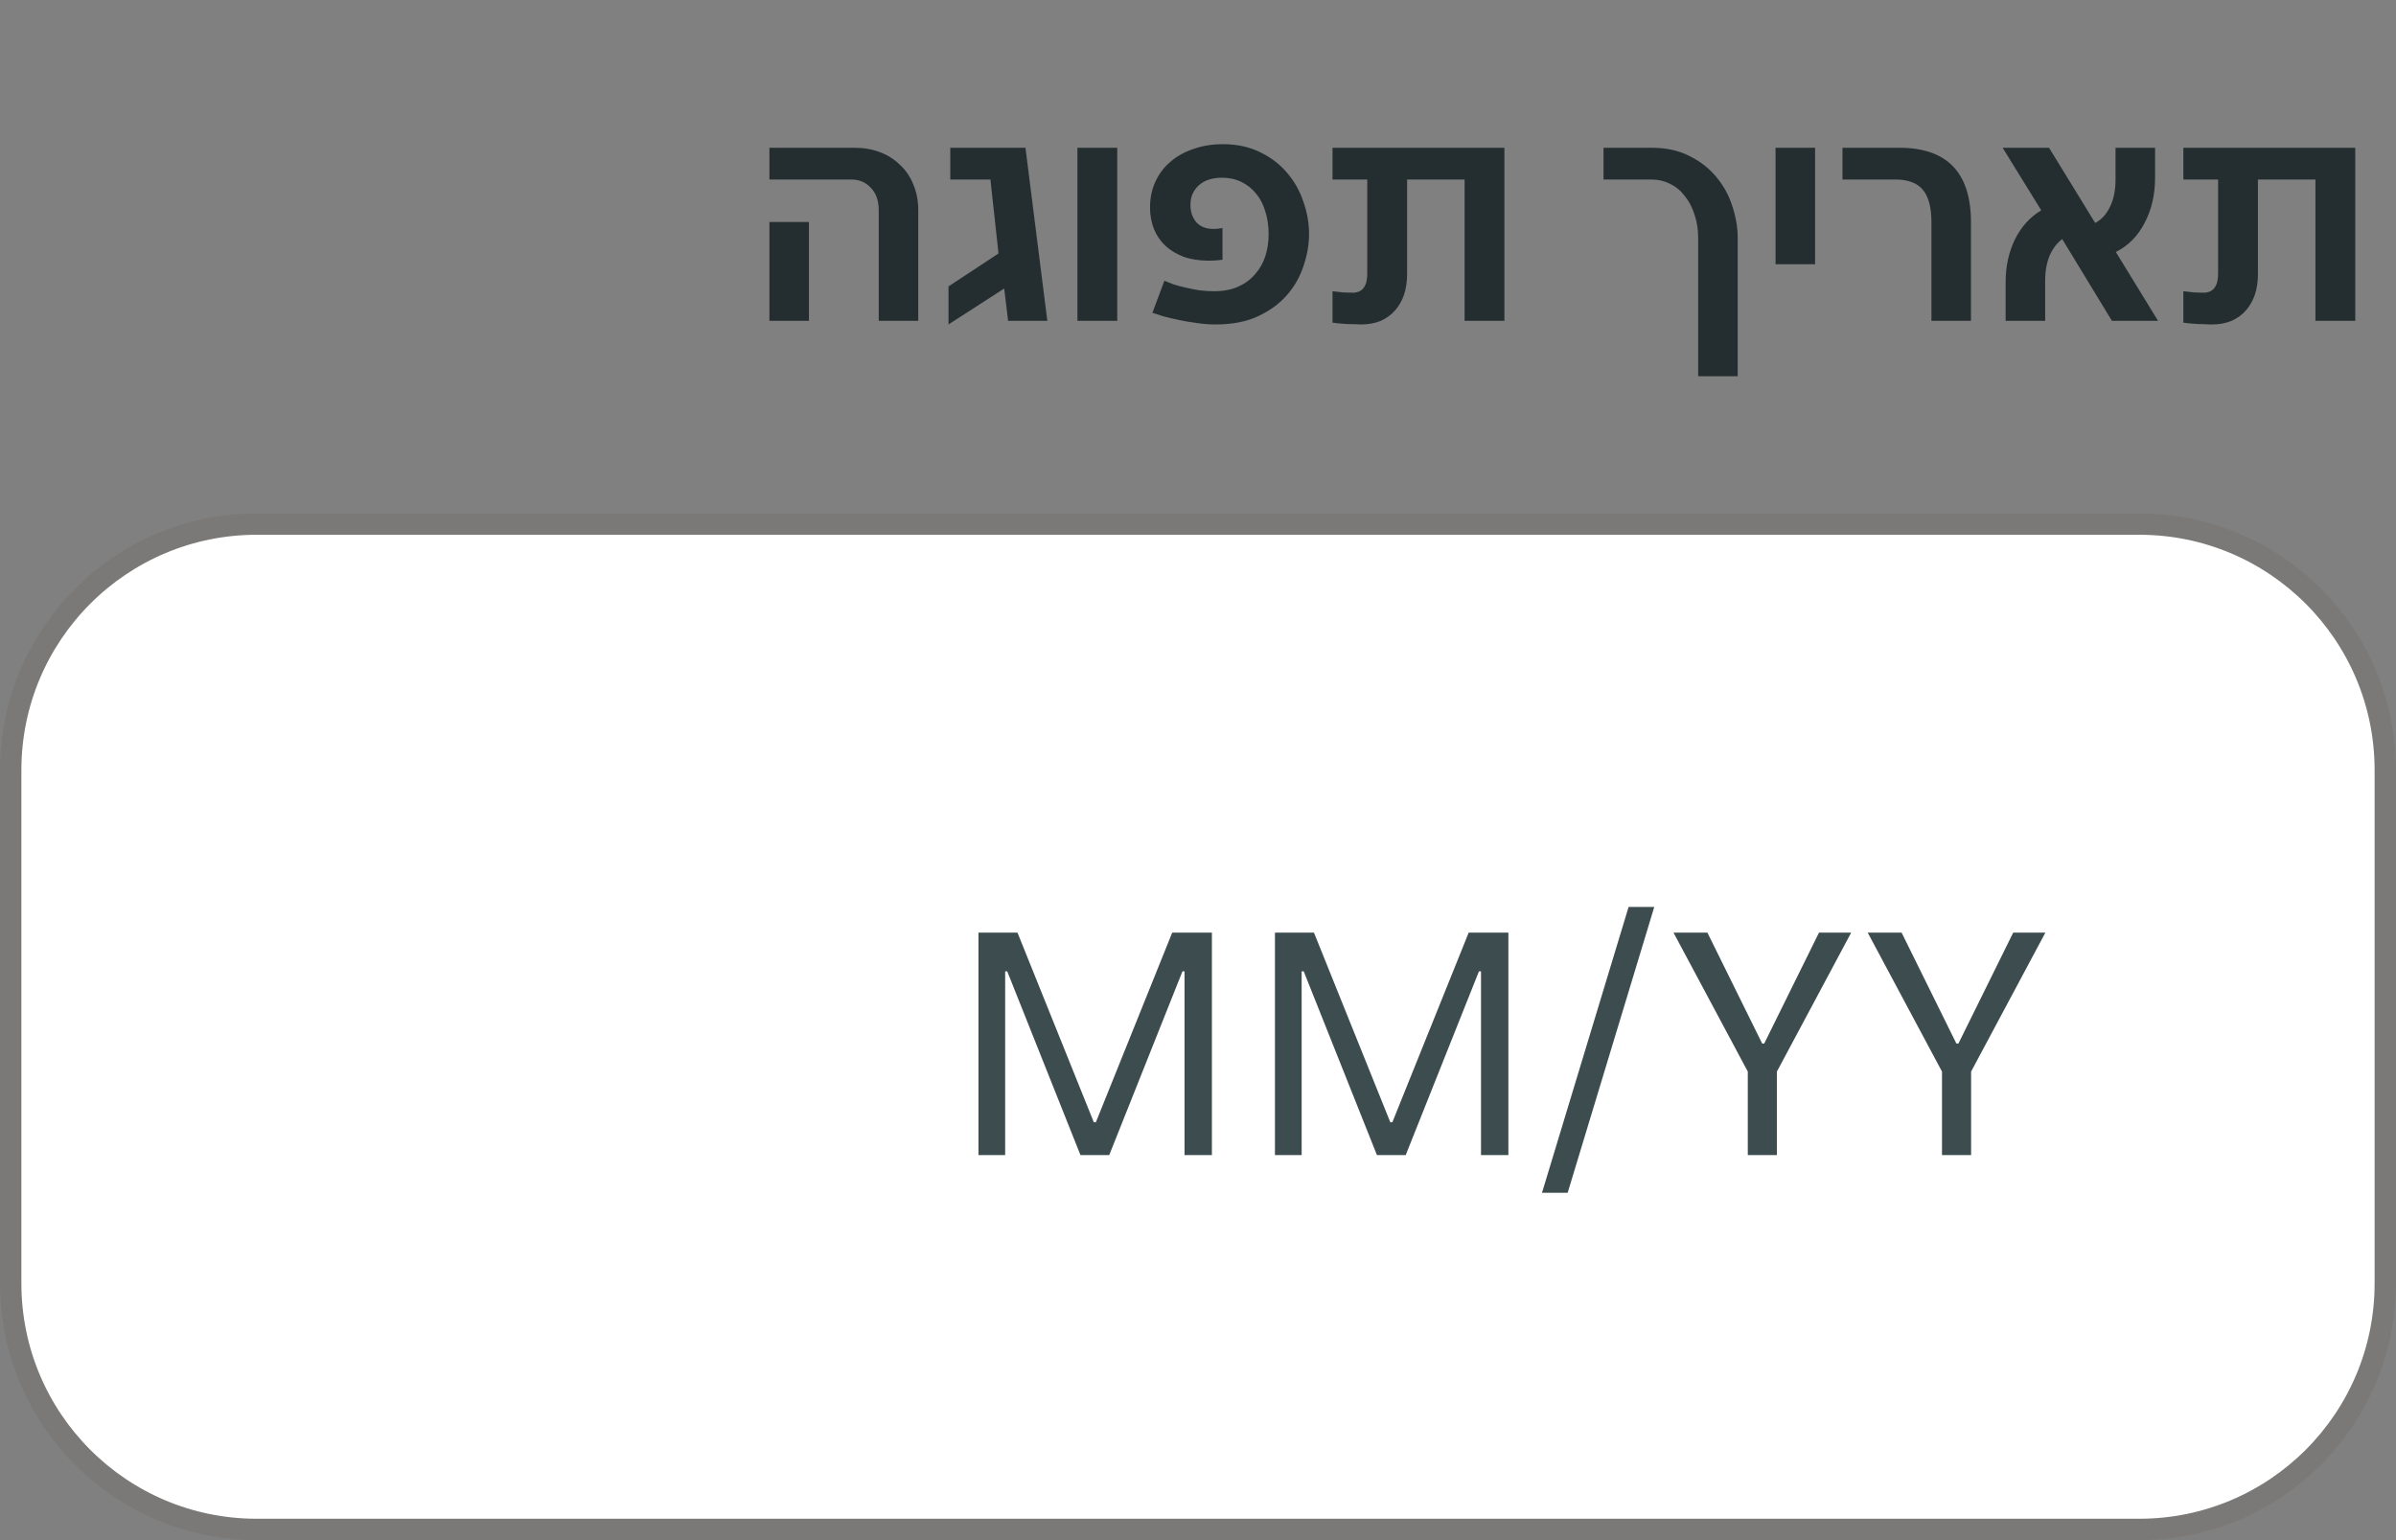
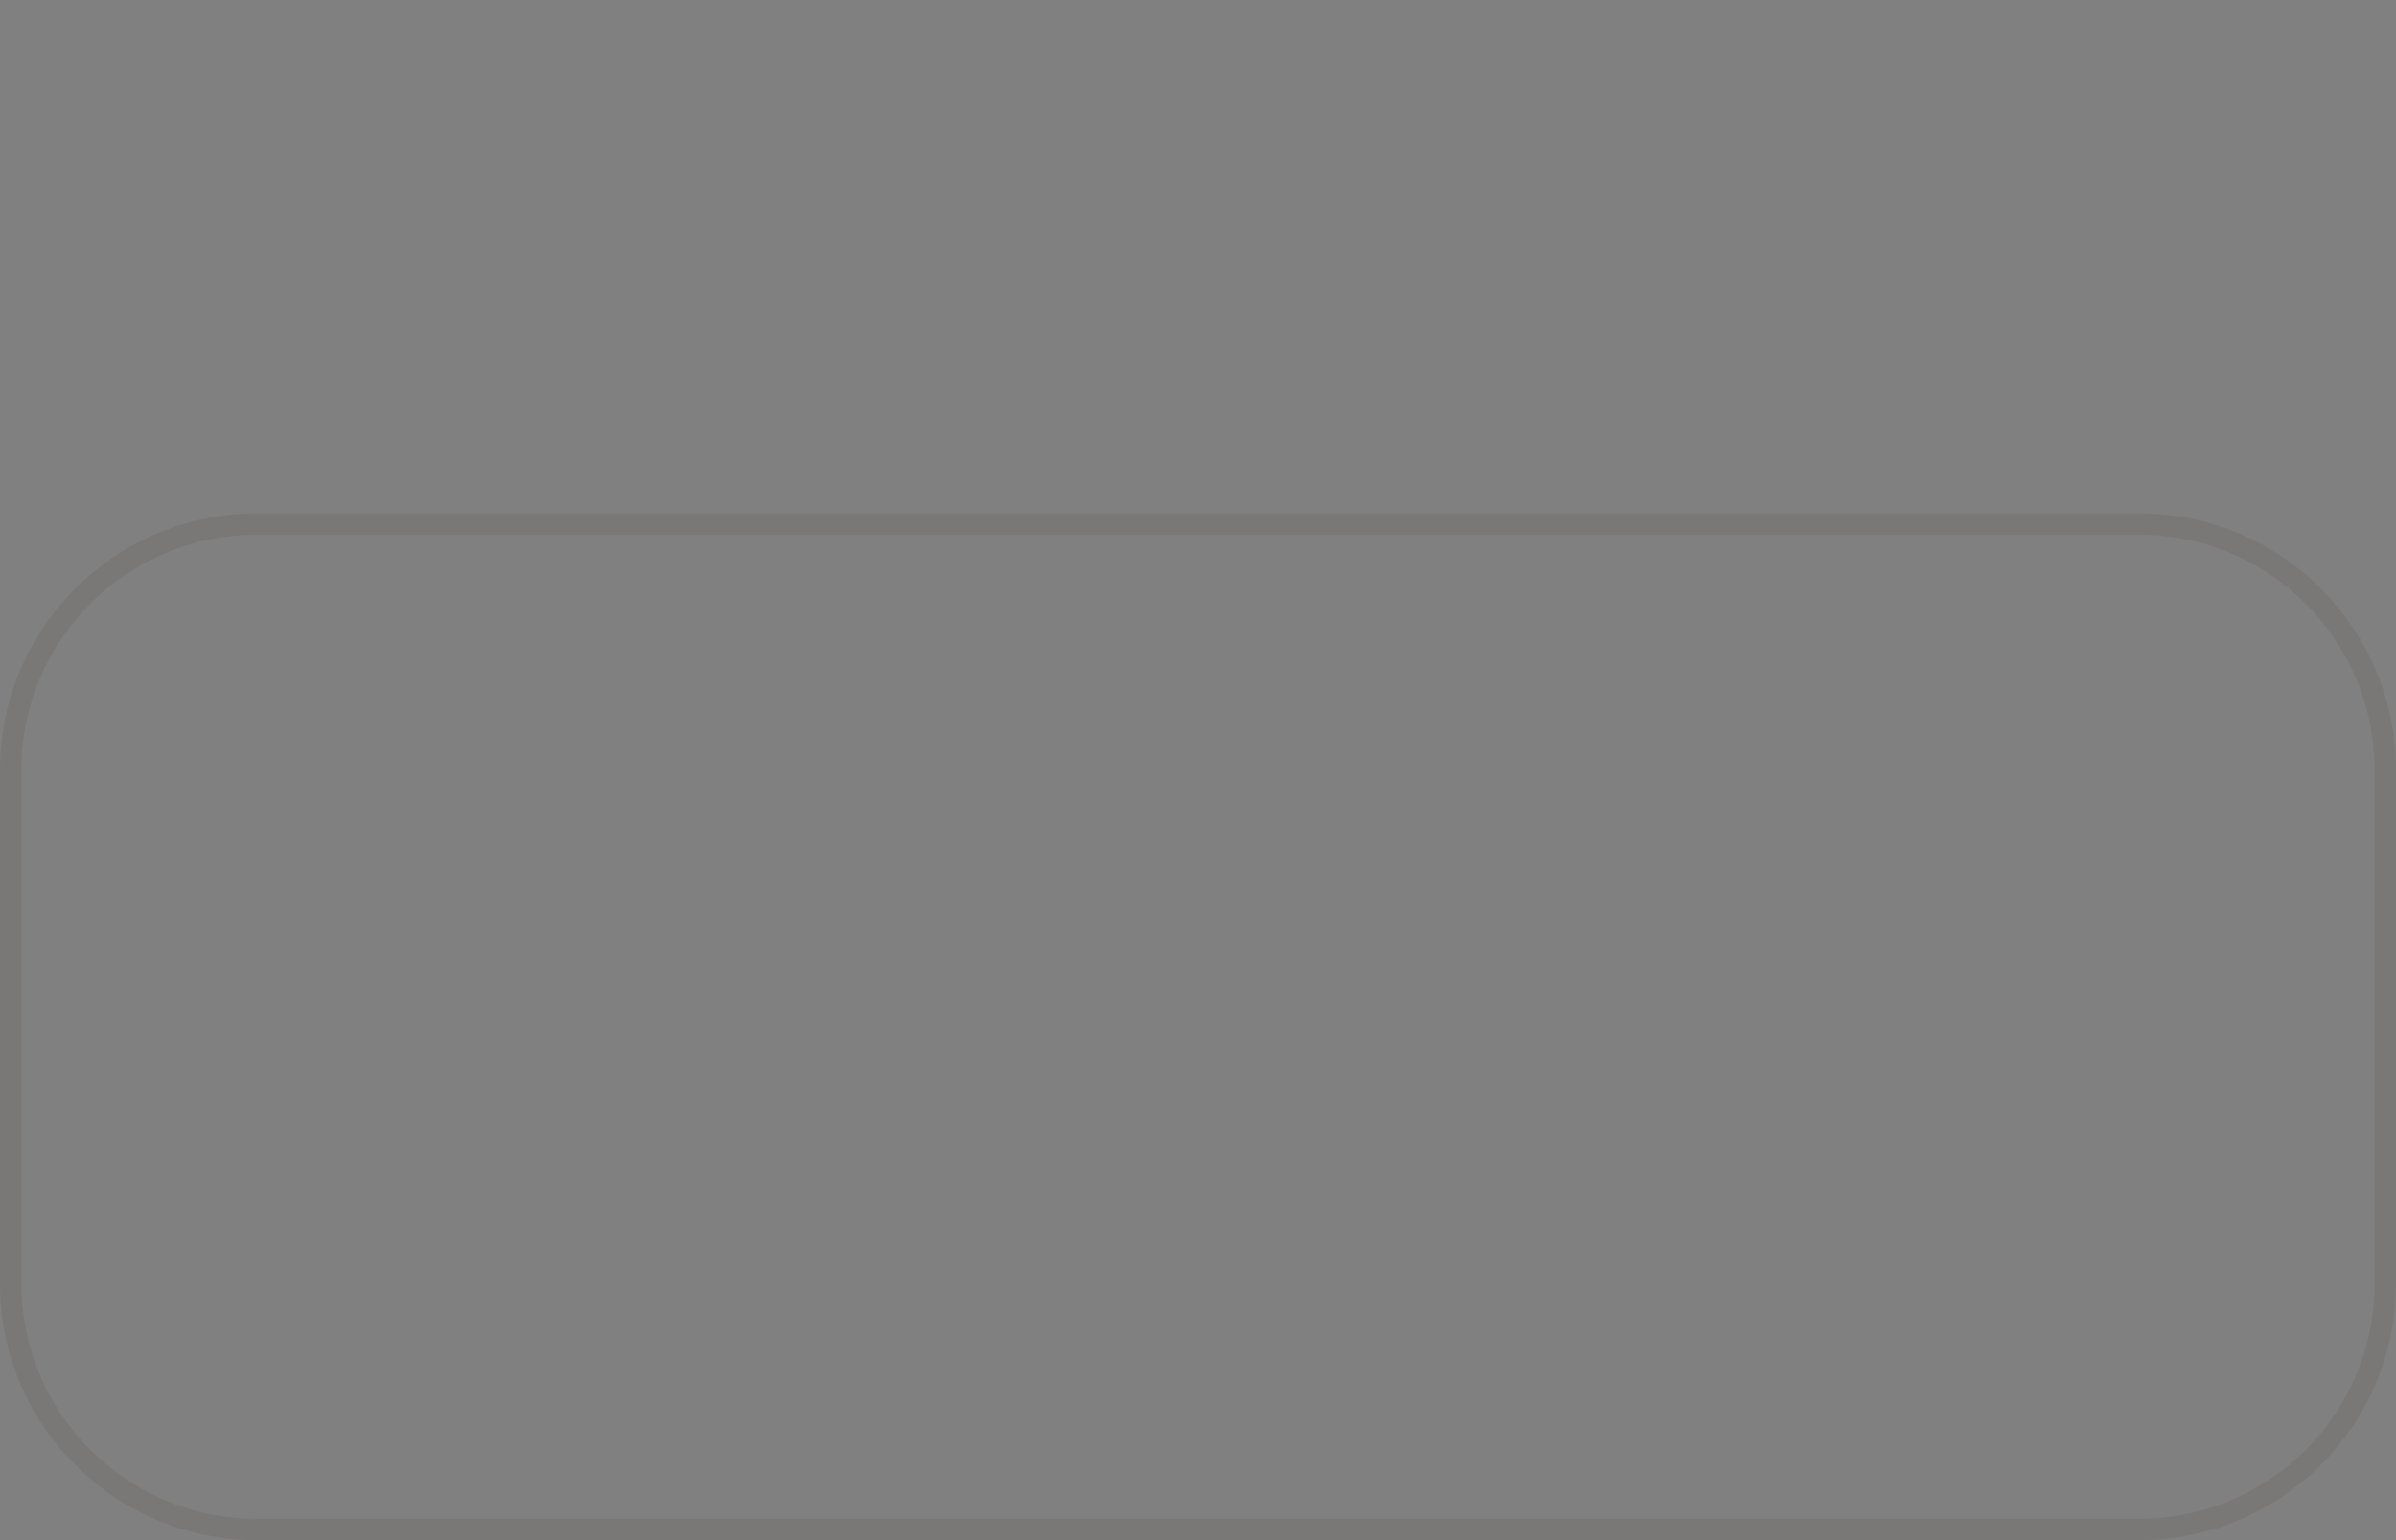
<svg xmlns="http://www.w3.org/2000/svg" width="112" height="72" viewBox="0 0 112 72" fill="none">
  <rect x="0" y="0" width="112" height="72" fill="#808080" stroke="none" />
  <g clip-path="url(#clip0_2295_12788)">
-     <path d="M41.076 9.834C41.076 9.386 40.955 9.036 40.712 8.784C40.469 8.523 40.166 8.392 39.802 8.392H35.966V6.908H39.942C40.381 6.908 40.782 6.978 41.146 7.118C41.51 7.258 41.823 7.459 42.084 7.72C42.355 7.972 42.56 8.28 42.7 8.644C42.849 8.999 42.924 9.395 42.924 9.834V15H41.076V9.834ZM35.966 10.38H37.814V15H35.966V10.38ZM44.337 13.39L46.675 11.85L46.297 8.392H44.421V6.908H47.935L48.957 15H47.123L46.941 13.488L44.337 15.168V13.39ZM50.363 6.908H52.225V15H50.363V6.908ZM56.823 15.168C56.524 15.168 56.226 15.145 55.927 15.098C55.638 15.061 55.362 15.014 55.101 14.958C54.84 14.902 54.602 14.846 54.387 14.79C54.182 14.725 54.009 14.669 53.869 14.622L54.429 13.124C54.541 13.171 54.681 13.227 54.849 13.292C55.026 13.348 55.218 13.399 55.423 13.446C55.628 13.493 55.843 13.535 56.067 13.572C56.3 13.6 56.529 13.614 56.753 13.614C57.182 13.614 57.556 13.544 57.873 13.404C58.2 13.255 58.466 13.059 58.671 12.816C58.886 12.573 59.044 12.293 59.147 11.976C59.25 11.649 59.301 11.309 59.301 10.954C59.301 10.562 59.25 10.207 59.147 9.89C59.054 9.563 58.909 9.283 58.713 9.05C58.526 8.817 58.298 8.635 58.027 8.504C57.756 8.373 57.453 8.308 57.117 8.308C56.93 8.308 56.748 8.331 56.571 8.378C56.394 8.425 56.235 8.504 56.095 8.616C55.964 8.719 55.857 8.849 55.773 9.008C55.689 9.167 55.647 9.358 55.647 9.582C55.647 9.909 55.74 10.179 55.927 10.394C56.114 10.599 56.38 10.702 56.725 10.702C56.818 10.702 56.898 10.697 56.963 10.688C57.038 10.679 57.098 10.669 57.145 10.66V12.144C57.061 12.153 56.968 12.163 56.865 12.172C56.772 12.181 56.65 12.186 56.501 12.186C56.062 12.186 55.67 12.125 55.325 12.004C54.989 11.873 54.704 11.701 54.471 11.486C54.238 11.262 54.06 11.001 53.939 10.702C53.818 10.394 53.757 10.058 53.757 9.694C53.757 9.255 53.841 8.854 54.009 8.49C54.177 8.126 54.41 7.818 54.709 7.566C55.008 7.305 55.367 7.104 55.787 6.964C56.207 6.815 56.664 6.74 57.159 6.74C57.822 6.74 58.405 6.866 58.909 7.118C59.413 7.361 59.833 7.683 60.169 8.084C60.505 8.476 60.757 8.924 60.925 9.428C61.102 9.932 61.191 10.436 61.191 10.94C61.191 11.416 61.107 11.906 60.939 12.41C60.78 12.914 60.524 13.371 60.169 13.782C59.824 14.183 59.376 14.515 58.825 14.776C58.274 15.037 57.607 15.168 56.823 15.168ZM63.618 15.168C63.497 15.168 63.371 15.163 63.24 15.154C63.109 15.154 62.979 15.149 62.848 15.14C62.727 15.131 62.615 15.121 62.512 15.112C62.419 15.103 62.344 15.093 62.288 15.084V13.614C62.456 13.633 62.62 13.651 62.778 13.67C62.946 13.679 63.096 13.684 63.226 13.684C63.684 13.684 63.912 13.385 63.912 12.788V8.392H62.288V6.908H70.324V15H68.462V8.392H65.774V12.816C65.774 13.161 65.728 13.479 65.634 13.768C65.541 14.048 65.401 14.295 65.214 14.51C65.037 14.715 64.813 14.879 64.542 15C64.272 15.112 63.964 15.168 63.618 15.168ZM79.38 11.122C79.38 10.73 79.324 10.371 79.212 10.044C79.109 9.708 78.96 9.419 78.764 9.176C78.577 8.924 78.349 8.733 78.078 8.602C77.807 8.462 77.513 8.392 77.196 8.392H74.956V6.908H77.21C77.891 6.908 78.484 7.039 78.988 7.3C79.492 7.552 79.907 7.879 80.234 8.28C80.57 8.681 80.817 9.134 80.976 9.638C81.144 10.142 81.228 10.637 81.228 11.122V17.59H79.38V11.122ZM82.997 6.908H84.845V12.354H82.997V6.908ZM90.284 10.394C90.284 9.694 90.149 9.185 89.878 8.868C89.617 8.551 89.187 8.392 88.59 8.392H86.126V6.908H88.786C91.017 6.908 92.132 8.07 92.132 10.394V15H90.284V10.394ZM93.752 13.194C93.752 12.457 93.897 11.789 94.186 11.192C94.485 10.595 94.896 10.142 95.418 9.834L93.612 6.908H95.782L97.938 10.422C98.228 10.273 98.456 10.025 98.624 9.68C98.802 9.325 98.89 8.896 98.89 8.392V6.908H100.738V8.308C100.738 9.101 100.575 9.806 100.248 10.422C99.931 11.038 99.483 11.491 98.904 11.78L100.878 15H98.722L96.398 11.178C96.156 11.355 95.96 11.612 95.81 11.948C95.67 12.284 95.6 12.676 95.6 13.124V15H93.752V13.194ZM103.39 15.168C103.268 15.168 103.142 15.163 103.012 15.154C102.881 15.154 102.75 15.149 102.62 15.14C102.498 15.131 102.386 15.121 102.284 15.112C102.19 15.103 102.116 15.093 102.06 15.084V13.614C102.228 13.633 102.391 13.651 102.55 13.67C102.718 13.679 102.867 13.684 102.998 13.684C103.455 13.684 103.684 13.385 103.684 12.788V8.392H102.06V6.908H110.096V15H108.234V8.392H105.546V12.816C105.546 13.161 105.499 13.479 105.406 13.768C105.312 14.048 105.172 14.295 104.986 14.51C104.808 14.715 104.584 14.879 104.314 15C104.043 15.112 103.735 15.168 103.39 15.168Z" fill="#242E30" />
-   </g>
-   <path d="M0.5 36C0.5 29.649 5.649 24.5 12 24.5H100C106.351 24.5 111.5 29.649 111.5 36V60C111.5 66.351 106.351 71.5 100 71.5H12C5.649 71.5 0.5 66.351 0.5 60V36Z" fill="white" />
+     </g>
  <path d="M0.5 36C0.5 29.649 5.649 24.5 12 24.5H100C106.351 24.5 111.5 29.649 111.5 36V60C111.5 66.351 106.351 71.5 100 71.5H12C5.649 71.5 0.5 66.351 0.5 60V36Z" stroke="#797876" />
  <g clip-path="url(#clip1_2295_12788)">
-     <path d="M0 36C0 29.373 5.373 24 12 24H100C106.627 24 112 29.373 112 36V60C112 66.627 106.627 72 100 72H12C5.373 72 0 66.627 0 60V36Z" fill="white" fill-opacity="0.01" />
-     <path d="M45.738 43.6H47.562L51.13 52.464H51.226L54.794 43.6H56.65V54H55.37V45.408H55.274L51.85 54H50.506L47.082 45.408H46.986V54H45.738V43.6ZM59.597 43.6H61.421L64.989 52.464H65.085L68.653 43.6H70.509V54H69.229V45.408H69.133L65.709 54H64.365L60.941 45.408H60.845V54H59.597V43.6ZM76.128 42.4H77.328L73.28 55.76H72.08L76.128 42.4ZM81.7 50.096L78.228 43.6H79.812L82.372 48.784H82.468L85.028 43.6H86.532L83.06 50.096V54H81.7V50.096ZM90.778 50.096L87.306 43.6H88.89L91.45 48.784H91.546L94.106 43.6H95.61L92.138 50.096V54H90.778V50.096Z" fill="#3C4C4F" />
-   </g>
+     </g>
  <defs>
    <clipPath id="clip0_2295_12788">
-       <rect width="77" height="20" fill="white" transform="translate(35)" />
-     </clipPath>
+       </clipPath>
    <clipPath id="clip1_2295_12788">
      <path d="M0 36C0 29.373 5.373 24 12 24H100C106.627 24 112 29.373 112 36V60C112 66.627 106.627 72 100 72H12C5.373 72 0 66.627 0 60V36Z" fill="white" />
    </clipPath>
  </defs>
</svg>